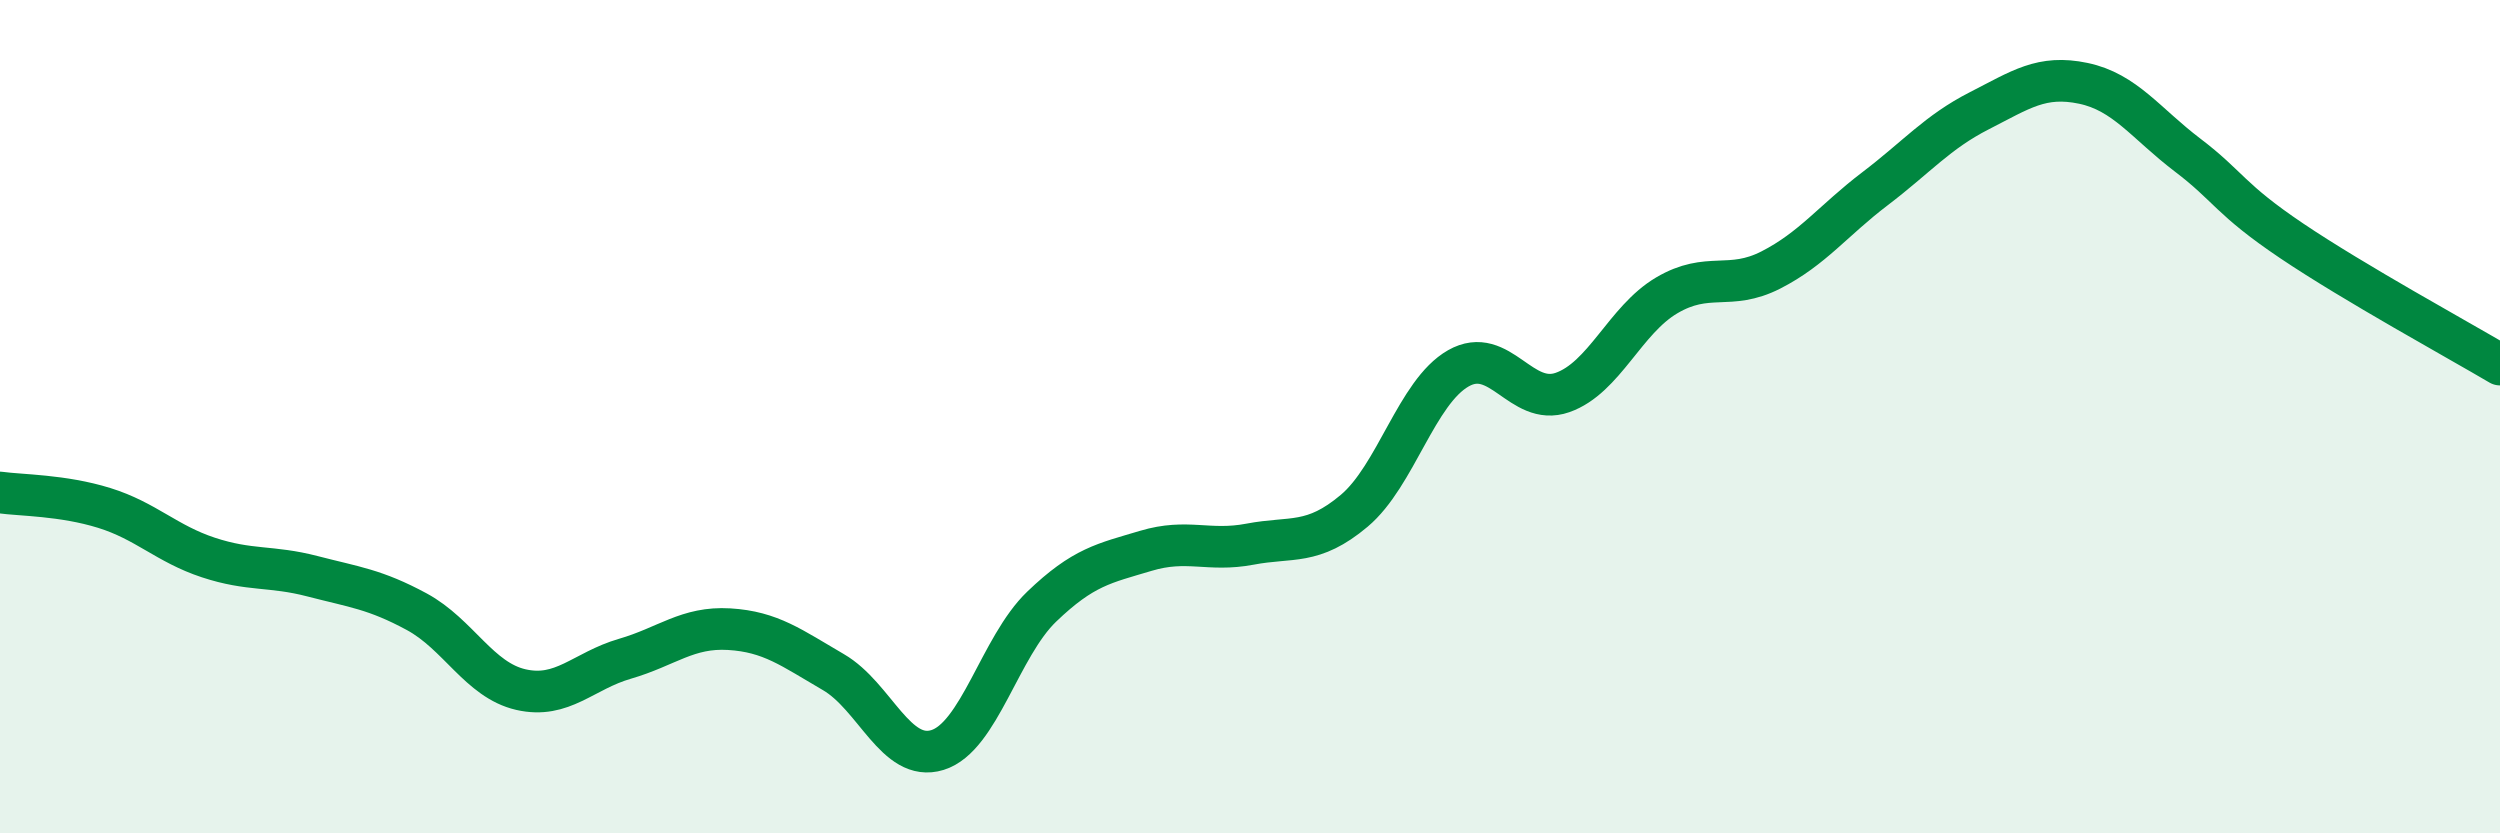
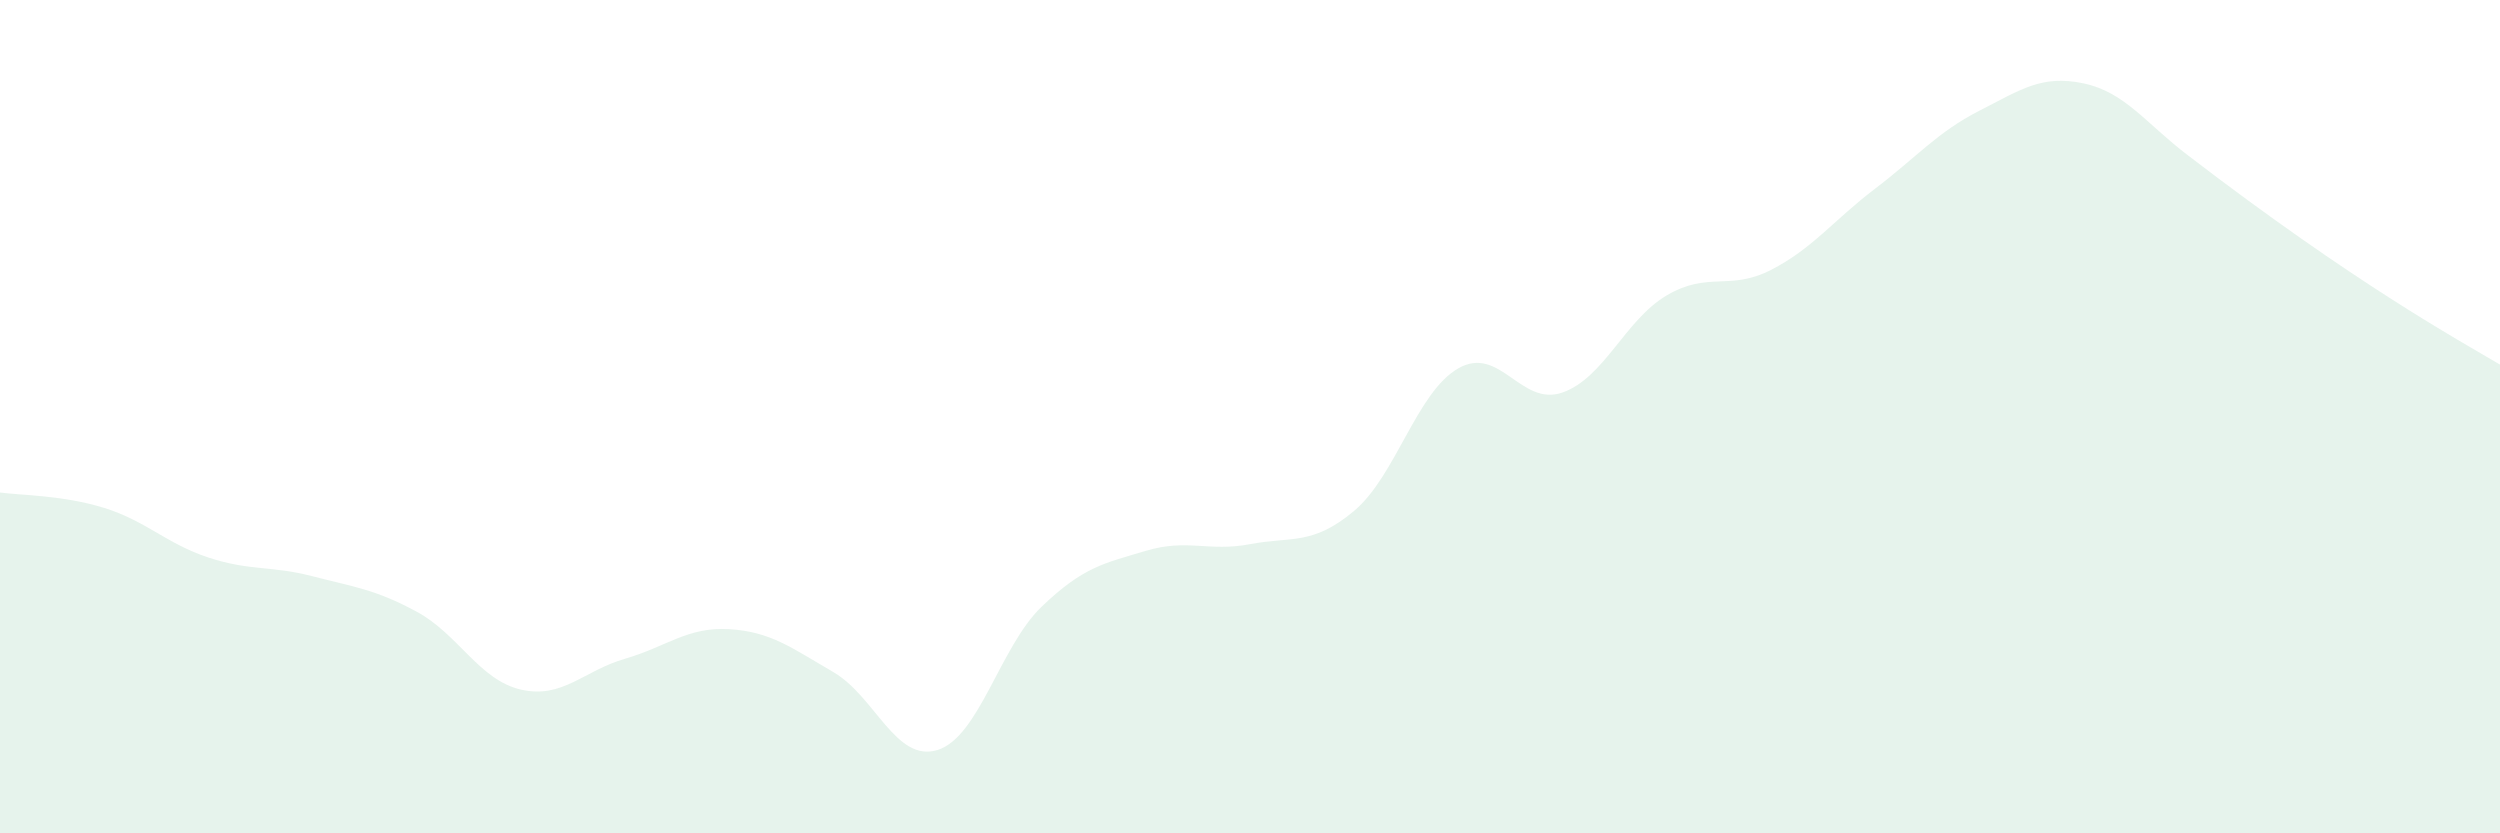
<svg xmlns="http://www.w3.org/2000/svg" width="60" height="20" viewBox="0 0 60 20">
-   <path d="M 0,11.82 C 0.5,11.89 1.5,11.88 2.5,12.19 C 3.5,12.5 4,13.05 5,13.38 C 6,13.71 6.5,13.57 7.5,13.83 C 8.5,14.09 9,14.14 10,14.68 C 11,15.22 11.5,16.32 12.5,16.55 C 13.5,16.78 14,16.1 15,15.81 C 16,15.52 16.5,15.04 17.5,15.1 C 18.5,15.16 19,15.55 20,16.13 C 21,16.71 21.5,18.31 22.5,18 C 23.5,17.69 24,15.52 25,14.56 C 26,13.6 26.5,13.52 27.5,13.22 C 28.5,12.92 29,13.25 30,13.06 C 31,12.87 31.5,13.1 32.5,12.26 C 33.5,11.42 34,9.41 35,8.84 C 36,8.27 36.5,9.77 37.5,9.42 C 38.5,9.07 39,7.68 40,7.09 C 41,6.5 41.5,6.99 42.5,6.48 C 43.5,5.97 44,5.29 45,4.53 C 46,3.77 46.5,3.17 47.5,2.66 C 48.5,2.15 49,1.79 50,2 C 51,2.21 51.5,2.96 52.5,3.72 C 53.5,4.48 53.5,4.77 55,5.78 C 56.5,6.79 59,8.16 60,8.75L60 20L0 20Z" fill="#008740" opacity="0.1" stroke-linecap="round" stroke-linejoin="round" />
-   <path d="M 0,11.82 C 0.5,11.89 1.5,11.88 2.5,12.19 C 3.5,12.5 4,13.05 5,13.38 C 6,13.71 6.5,13.57 7.5,13.83 C 8.5,14.09 9,14.14 10,14.68 C 11,15.22 11.5,16.32 12.5,16.55 C 13.5,16.78 14,16.1 15,15.81 C 16,15.52 16.5,15.04 17.5,15.1 C 18.5,15.16 19,15.55 20,16.13 C 21,16.71 21.5,18.31 22.5,18 C 23.5,17.69 24,15.52 25,14.56 C 26,13.6 26.5,13.52 27.5,13.22 C 28.5,12.92 29,13.25 30,13.06 C 31,12.87 31.5,13.1 32.5,12.26 C 33.5,11.42 34,9.41 35,8.84 C 36,8.27 36.5,9.77 37.5,9.42 C 38.5,9.07 39,7.68 40,7.09 C 41,6.5 41.5,6.99 42.5,6.48 C 43.5,5.97 44,5.29 45,4.53 C 46,3.77 46.5,3.17 47.5,2.66 C 48.5,2.15 49,1.79 50,2 C 51,2.21 51.5,2.96 52.5,3.72 C 53.5,4.48 53.5,4.77 55,5.78 C 56.5,6.79 59,8.16 60,8.75" stroke="#008740" stroke-width="1" fill="none" stroke-linecap="round" stroke-linejoin="round" />
+   <path d="M 0,11.82 C 0.5,11.89 1.5,11.88 2.5,12.19 C 3.5,12.5 4,13.05 5,13.38 C 6,13.71 6.5,13.57 7.5,13.83 C 8.5,14.09 9,14.14 10,14.68 C 11,15.22 11.5,16.32 12.5,16.55 C 13.5,16.78 14,16.1 15,15.81 C 16,15.52 16.5,15.04 17.5,15.1 C 18.5,15.16 19,15.55 20,16.13 C 21,16.71 21.5,18.31 22.5,18 C 23.5,17.69 24,15.52 25,14.56 C 26,13.6 26.5,13.52 27.5,13.22 C 28.5,12.92 29,13.25 30,13.06 C 31,12.87 31.5,13.1 32.5,12.26 C 33.5,11.42 34,9.41 35,8.84 C 36,8.27 36.5,9.77 37.5,9.42 C 38.5,9.07 39,7.68 40,7.09 C 41,6.5 41.5,6.99 42.5,6.48 C 43.5,5.97 44,5.29 45,4.53 C 46,3.77 46.5,3.17 47.5,2.66 C 48.5,2.15 49,1.79 50,2 C 51,2.21 51.5,2.96 52.5,3.72 C 56.5,6.79 59,8.16 60,8.75L60 20L0 20Z" fill="#008740" opacity="0.1" stroke-linecap="round" stroke-linejoin="round" />
</svg>